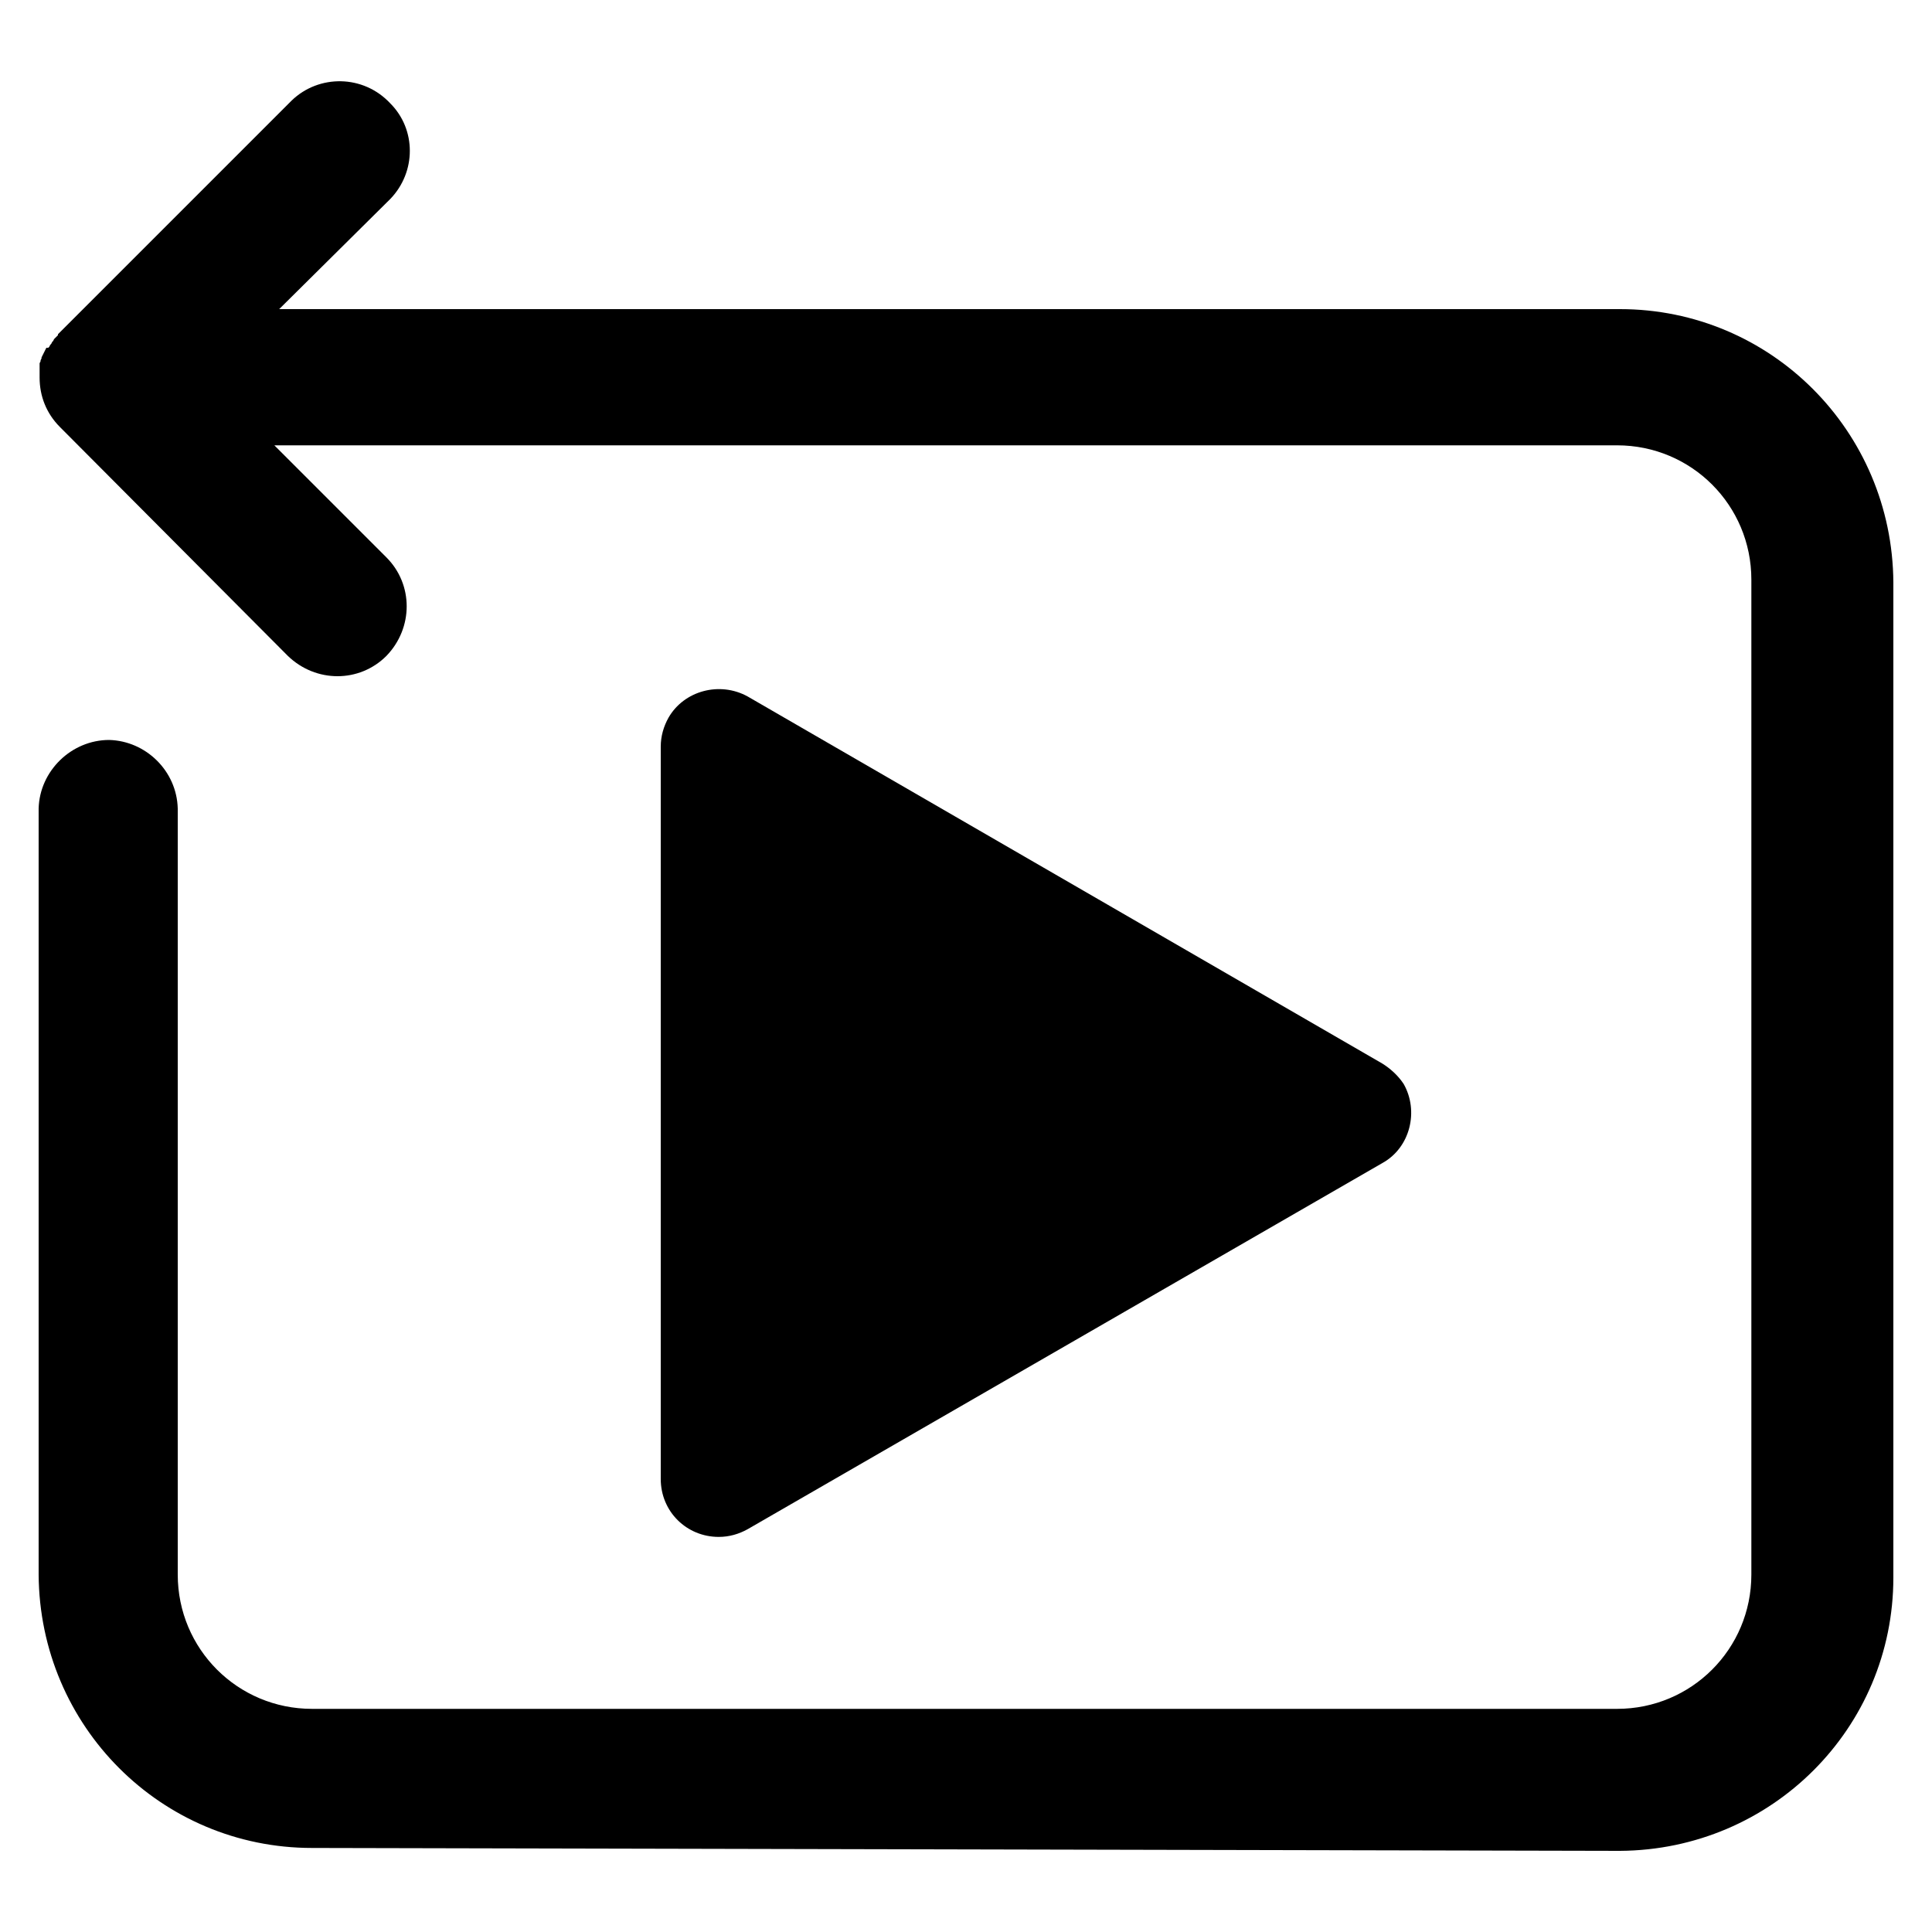
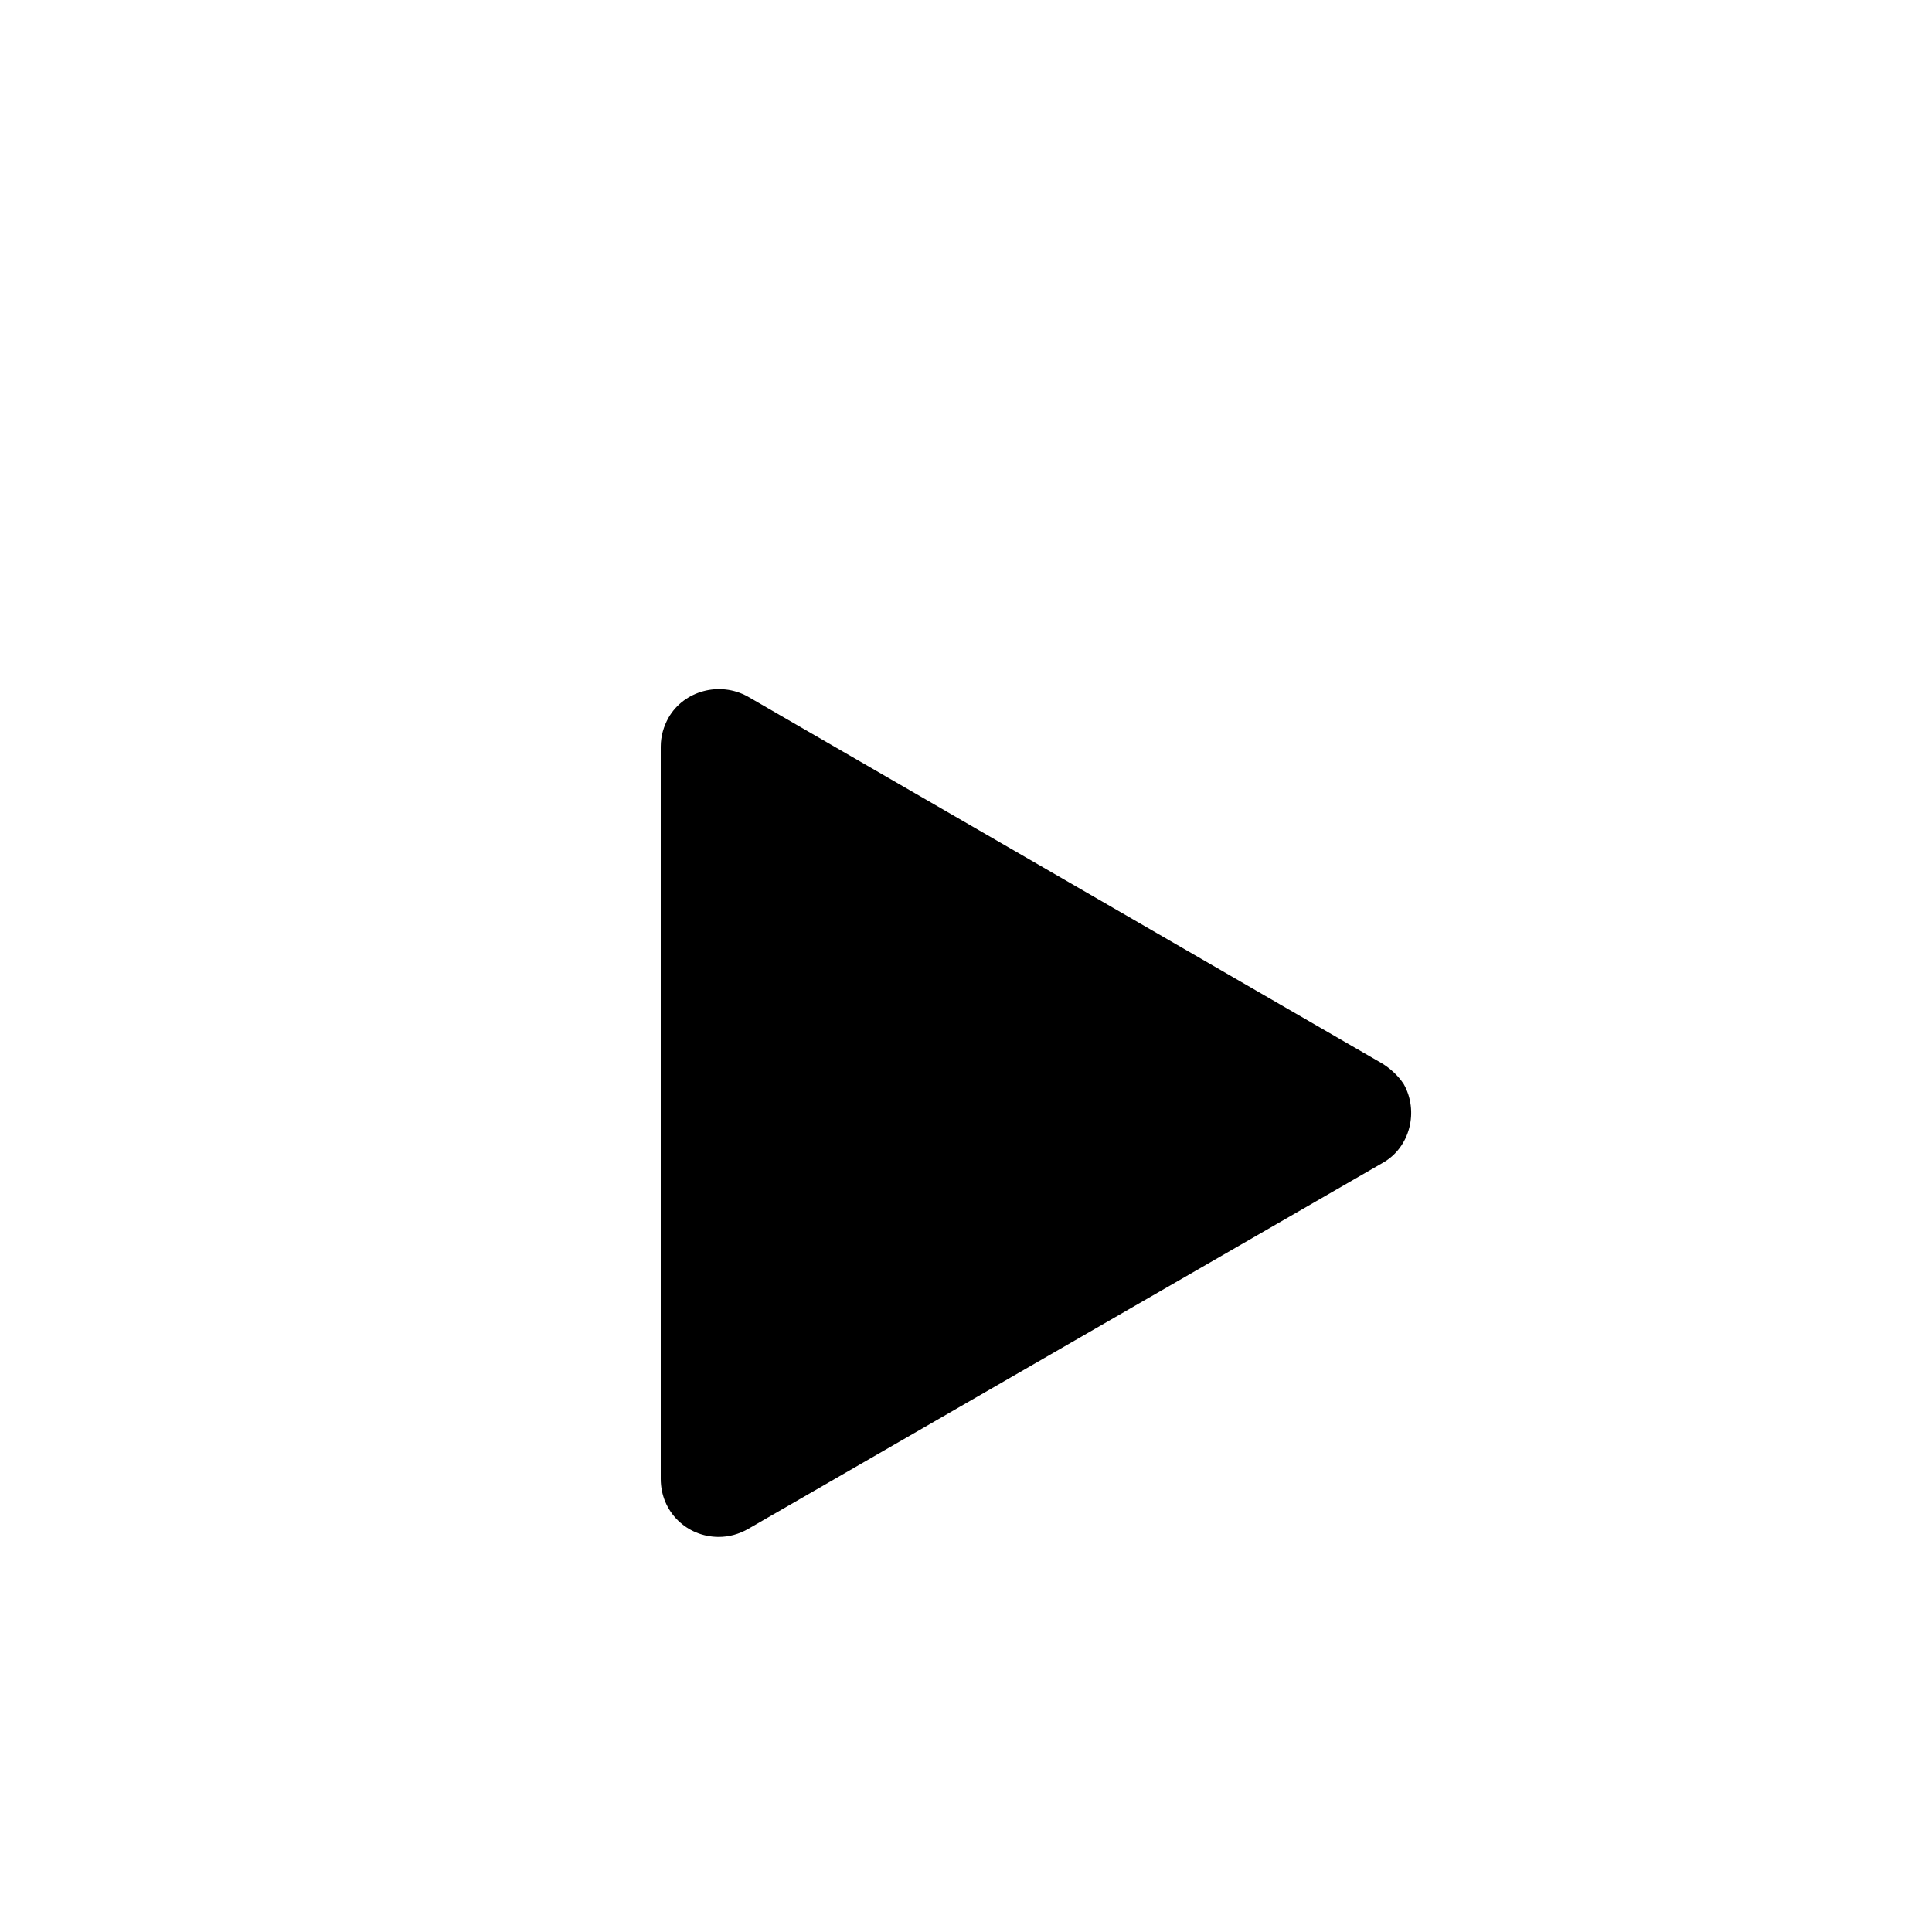
<svg xmlns="http://www.w3.org/2000/svg" t="1629267891029" class="icon" viewBox="0 0 1024 1024" version="1.1" p-id="23443" width="64" height="64">
  <defs>
    <style type="text/css" />
  </defs>
-   <path d="M165.376 979.456C85.504 979.456 20.992 914.944 20.48 834.56V428.544c0.512-19.968 17.408-36.352 37.376-36.352 19.456 0.512 35.84 16.384 36.352 36.352V834.56c0 39.424 31.744 71.168 71.168 71.168h691.712c39.424 0 71.168-31.744 71.168-71.168V307.2c0-39.424-31.744-71.168-71.168-71.168h-711.68L204.8 295.424c14.336 14.336 14.336 37.376 0 52.224-14.336 14.336-37.376 14.336-52.224 0L31.744 226.304c-7.168-7.168-10.752-16.384-10.752-26.112v-7.68l0.512-1.024v-0.512l0.512-1.024V189.44l0.512-1.024 0.512-1.024 0.512-1.024 0.512-1.024 0.512-1.024H25.6l0.512-0.512 0.512-1.024 0.512-0.512 0.512-1.024 0.512-0.512 0.512-1.024 0.512-0.512 1.024-1.024 0.512-0.512v-0.512l0.512-0.512 0.512-0.512 1.024-1.024 121.856-121.856c14.336-13.824 37.888-13.824 52.224 1.536 13.824 13.824 13.824 36.352 0 50.688L147.968 163.84h710.656c79.872 0 144.384 64.512 144.896 144.896v527.36c0 79.872-64.512 144.384-144.896 144.896l-693.248-1.536z" p-id="23444" fill="#000000" />
  <path d="M732.672 563.712l-336.384-194.56c-14.848-8.192-33.792-3.072-41.984 11.264-2.56 4.608-4.096 9.728-4.096 15.36v388.096c0 17.408 13.824 30.72 30.72 30.72 5.632 0 10.752-1.536 15.36-4.096l336.384-194.048c14.848-8.192 19.456-27.648 11.264-41.984-3.072-4.608-7.168-8.192-11.264-10.752z" p-id="23445" fill="#000000" />
</svg>